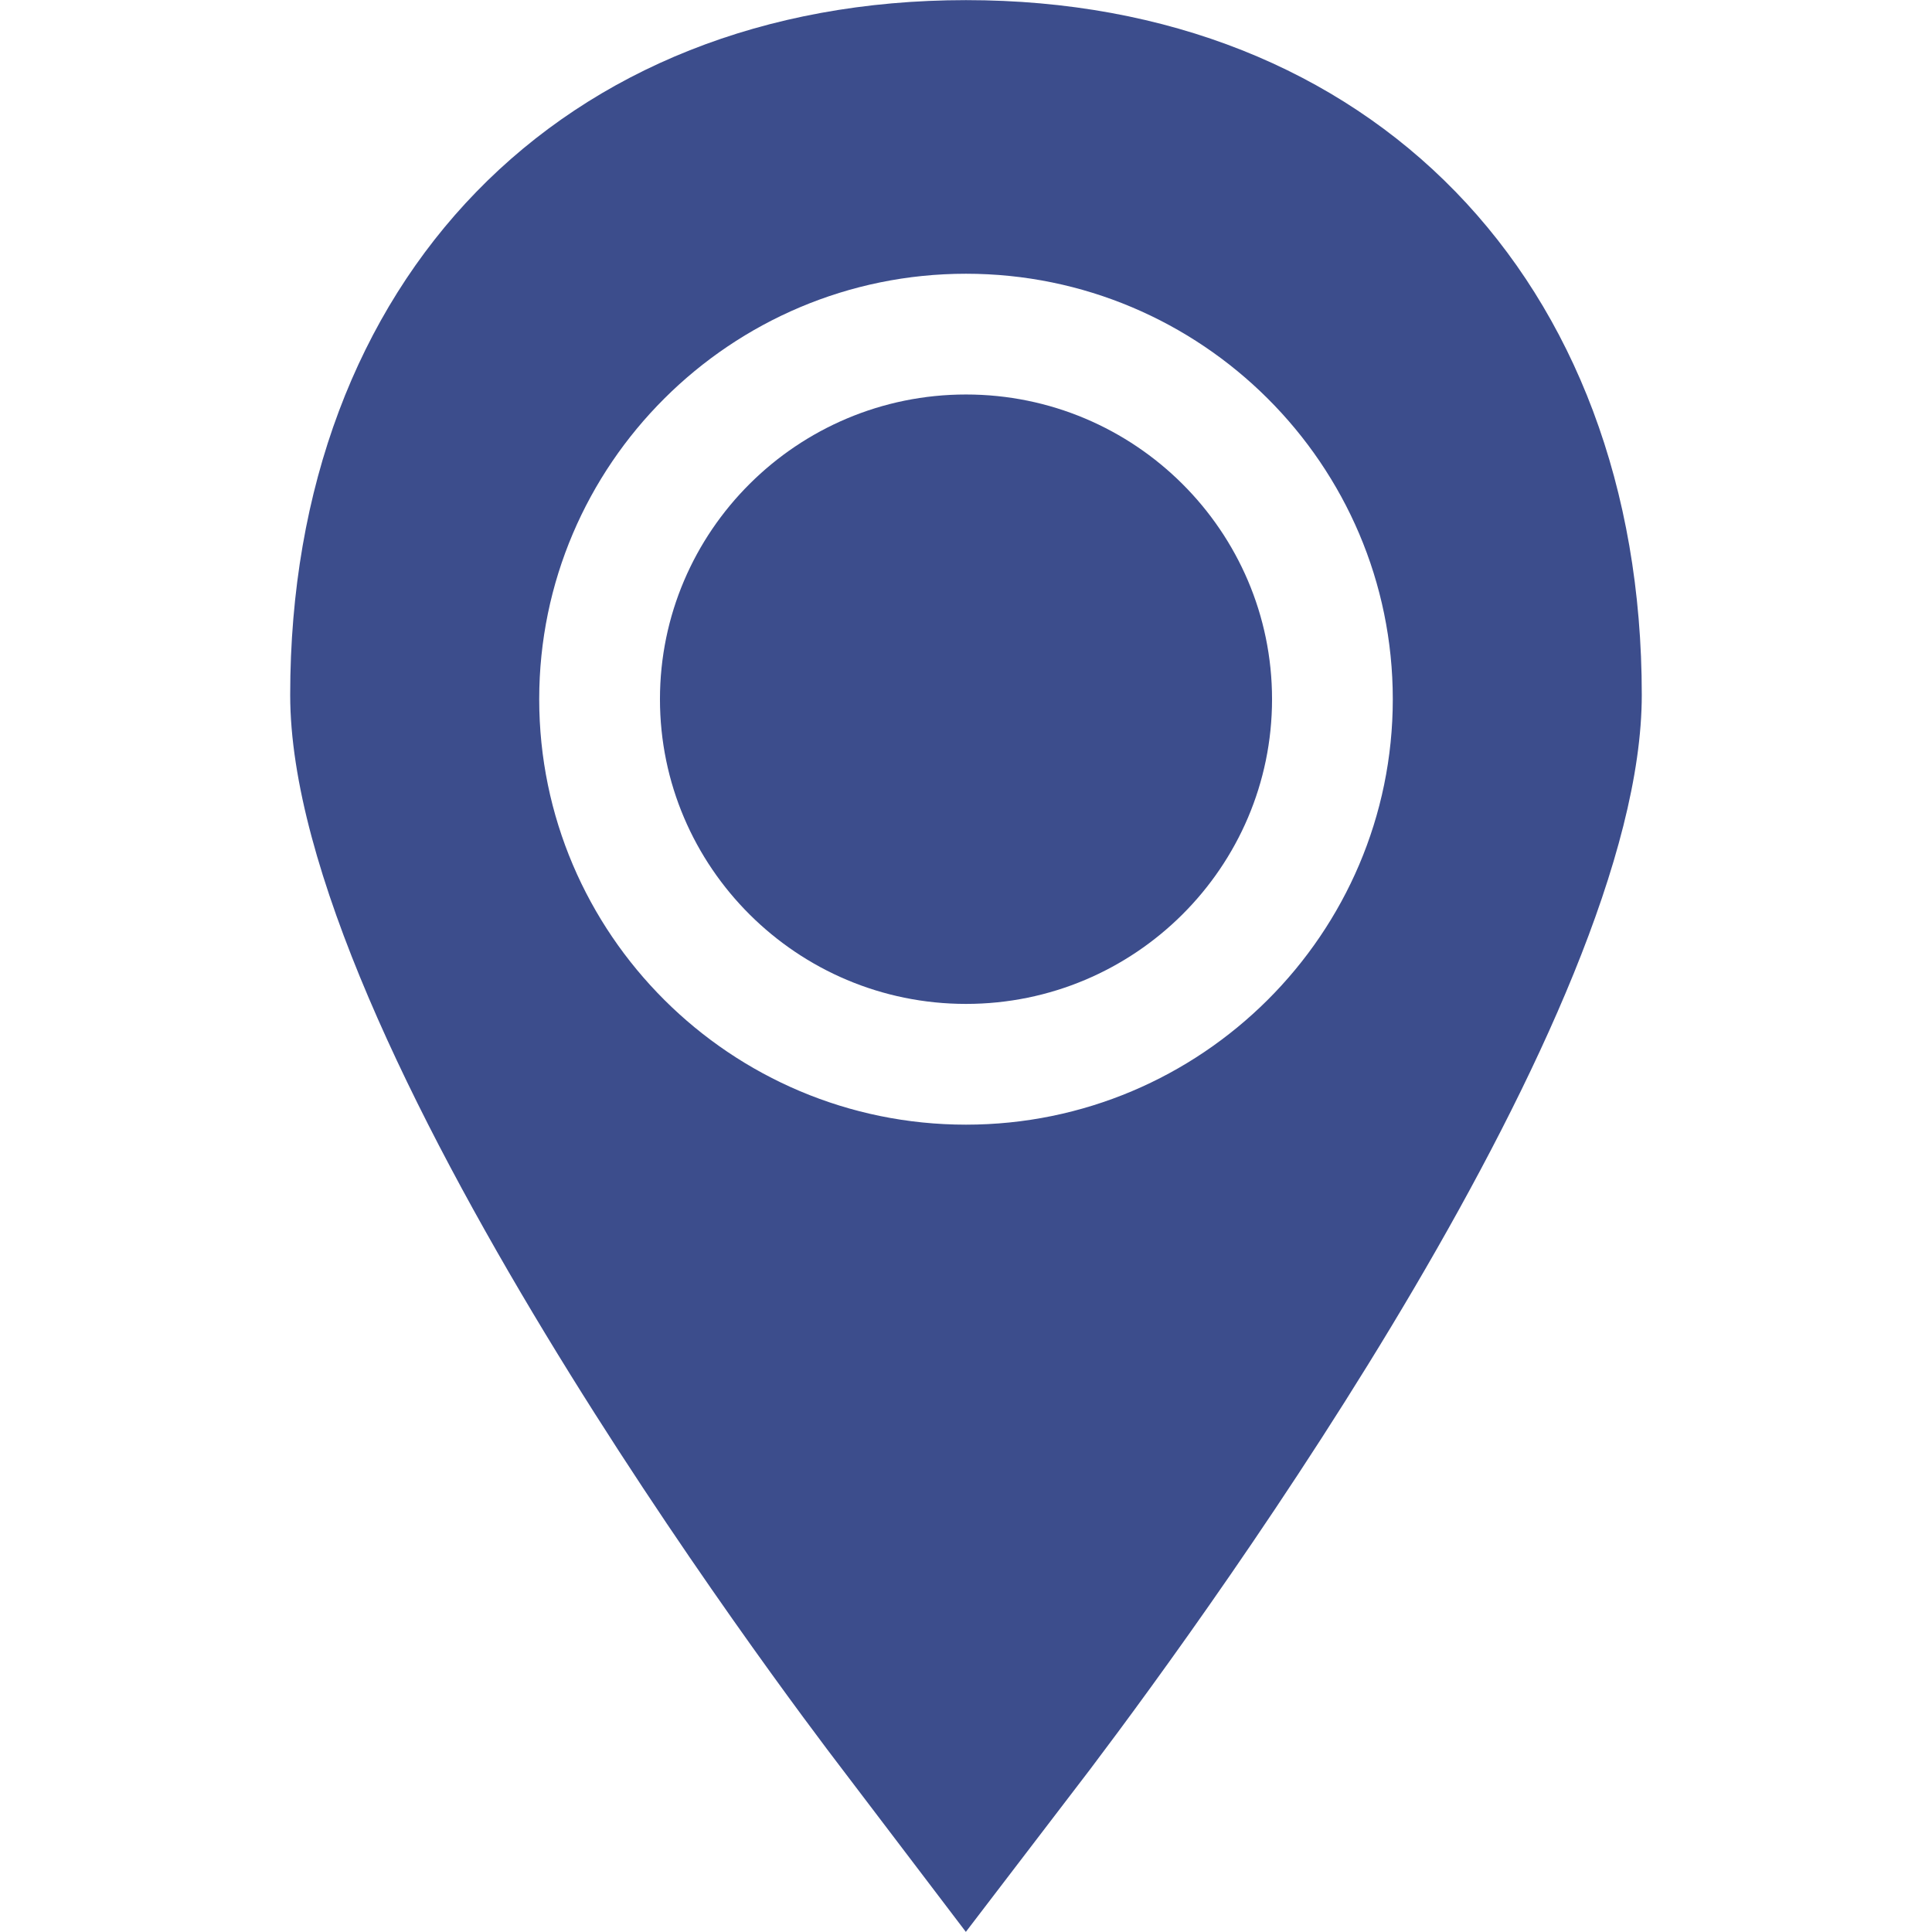
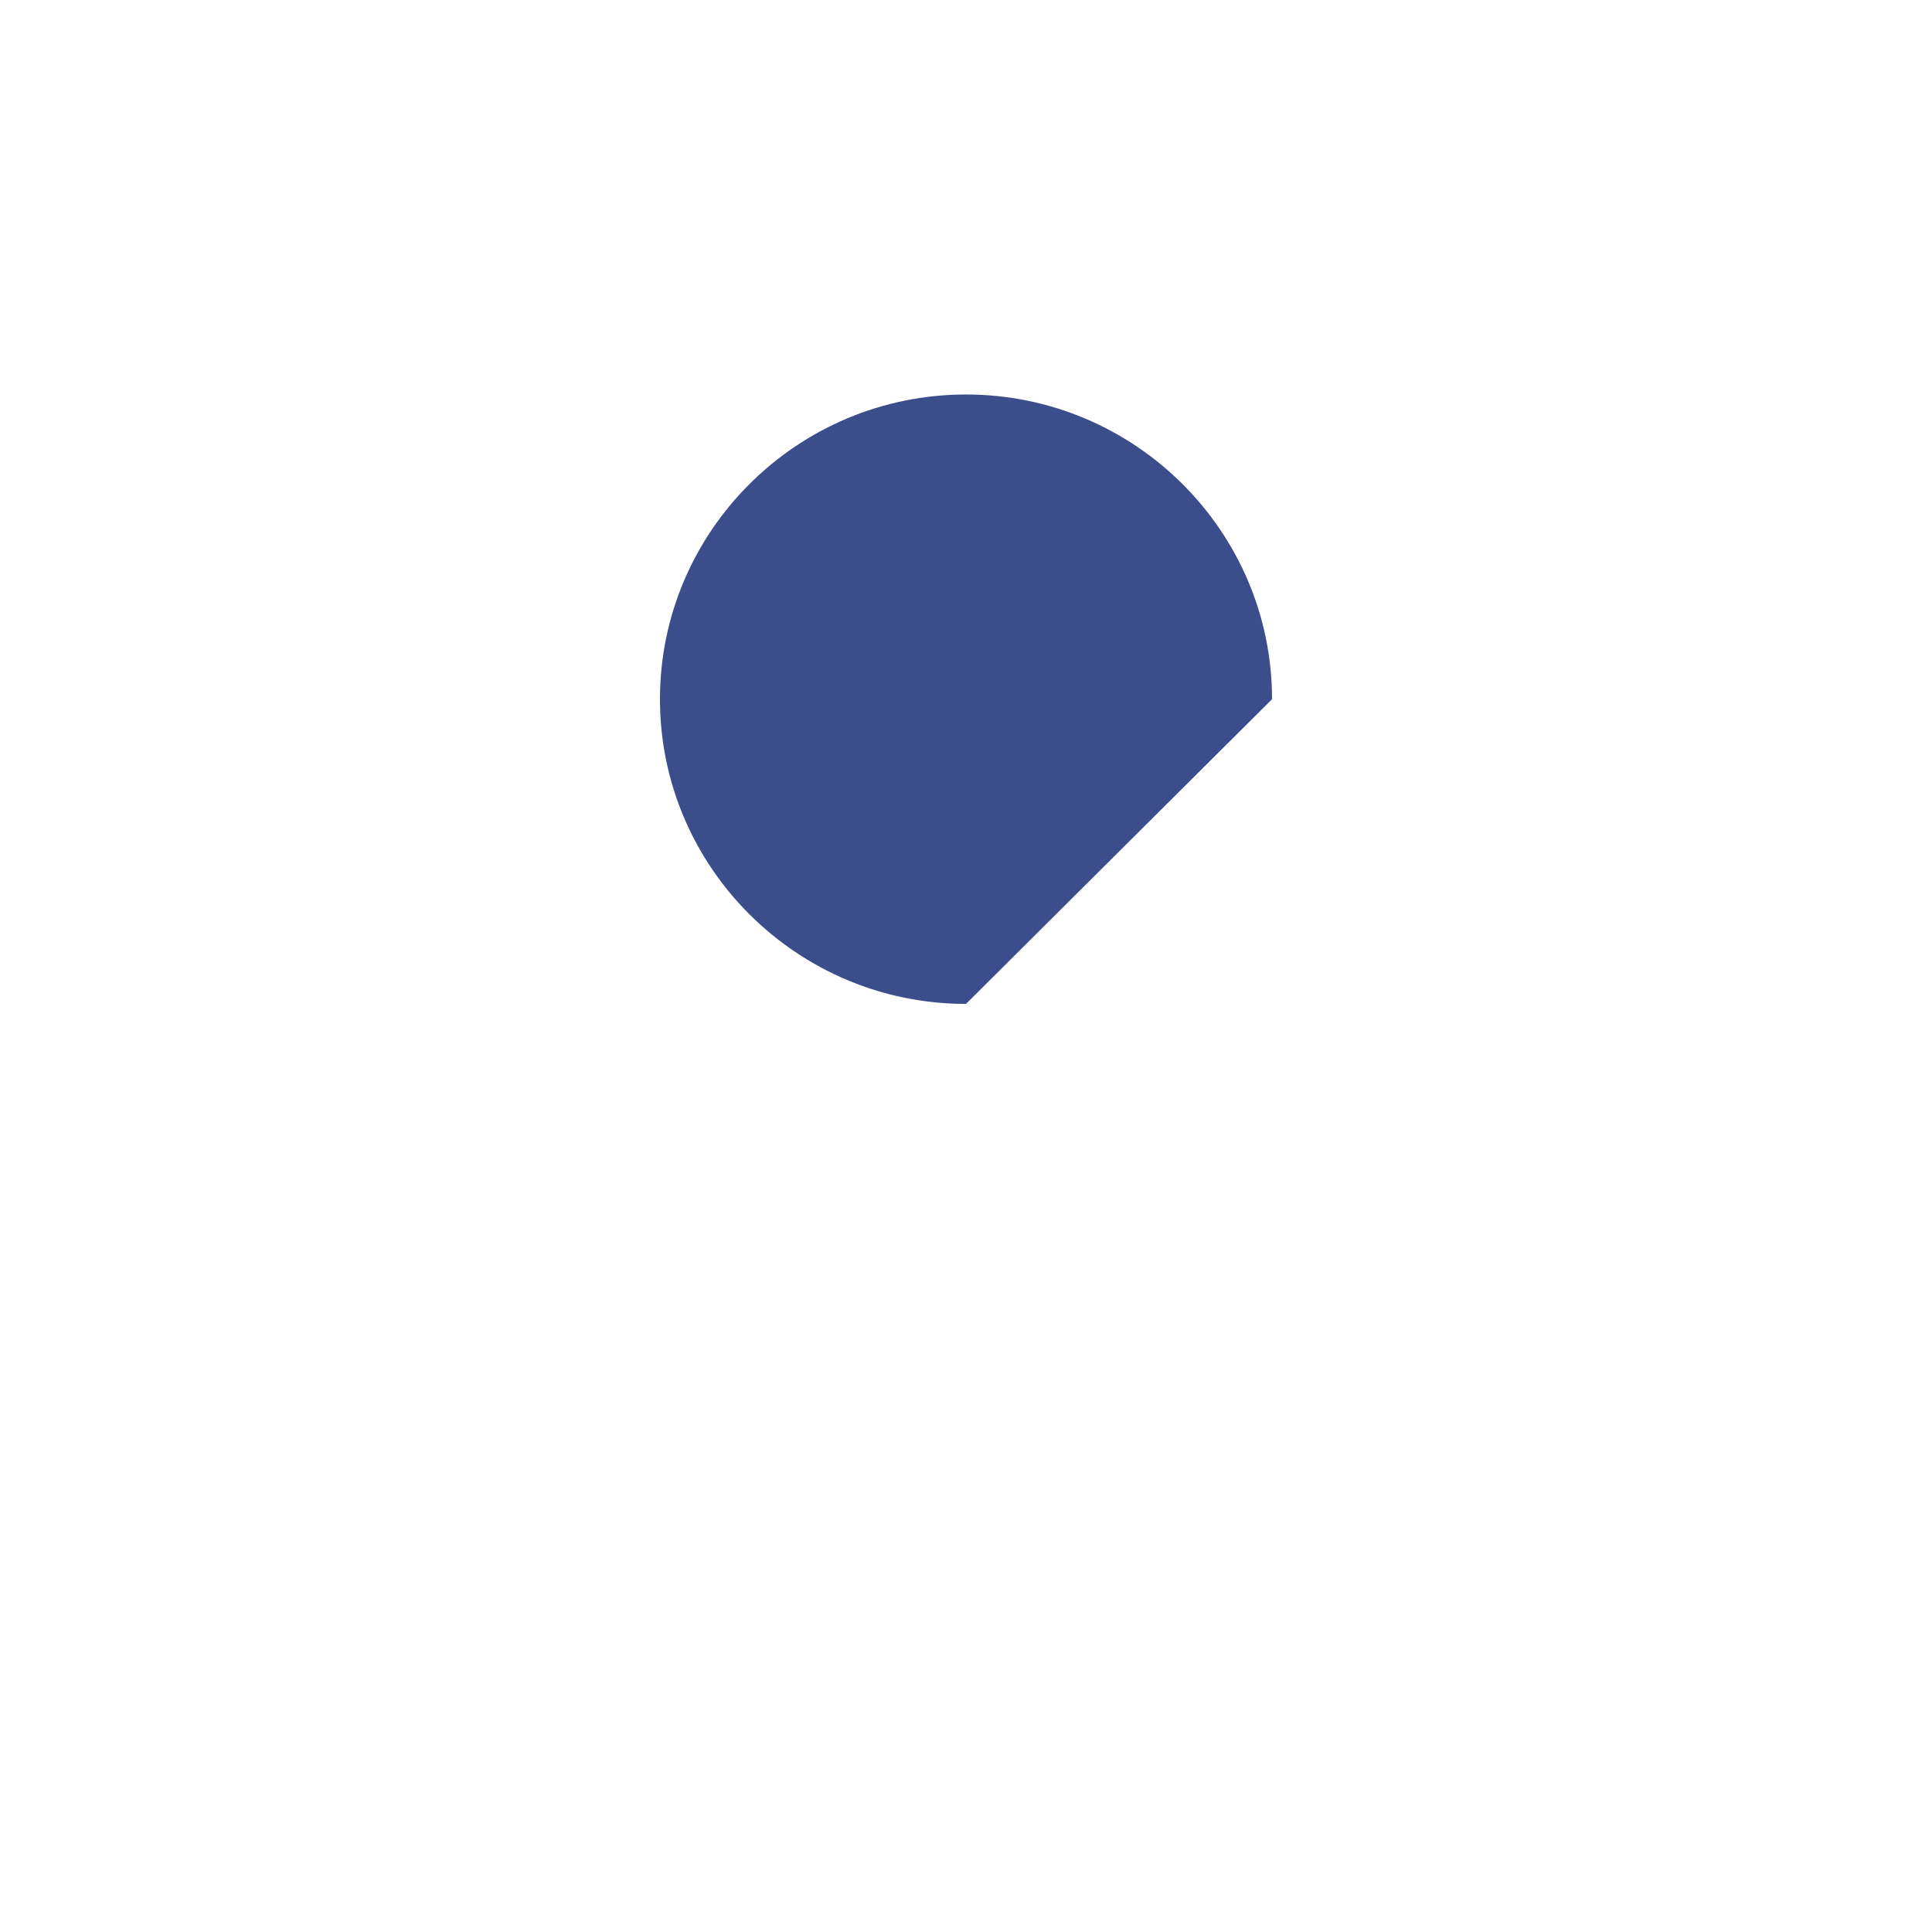
<svg xmlns="http://www.w3.org/2000/svg" width="532" height="532" viewBox="0 0 532 532" fill="none">
-   <path d="M350.272 192.534C350.272 146.267 312.467 108.628 266 108.628C219.533 108.628 181.728 146.267 181.728 192.534C181.728 238.801 219.533 276.44 266 276.44C312.467 276.44 350.272 238.801 350.272 192.534Z" fill="#3C4D8C" />
-   <path d="M265.958 531.967L300.115 487.287C335.767 440.089 452.084 279.275 452.084 191.354C452.092 76.916 377.313 0.033 266 0.033C154.687 0.033 79.908 76.916 79.908 191.362C79.908 286.041 216.499 467.054 232.035 487.329L265.958 531.967ZM148.478 192.534C148.478 127.938 201.196 75.378 266 75.378C330.804 75.378 383.522 127.938 383.522 192.534C383.522 257.131 330.804 309.69 266 309.69C201.196 309.69 148.478 257.139 148.478 192.534Z" fill="#3C4D8C" />
+   <path d="M350.272 192.534C350.272 146.267 312.467 108.628 266 108.628C219.533 108.628 181.728 146.267 181.728 192.534C181.728 238.801 219.533 276.44 266 276.44Z" fill="#3C4D8C" />
</svg>